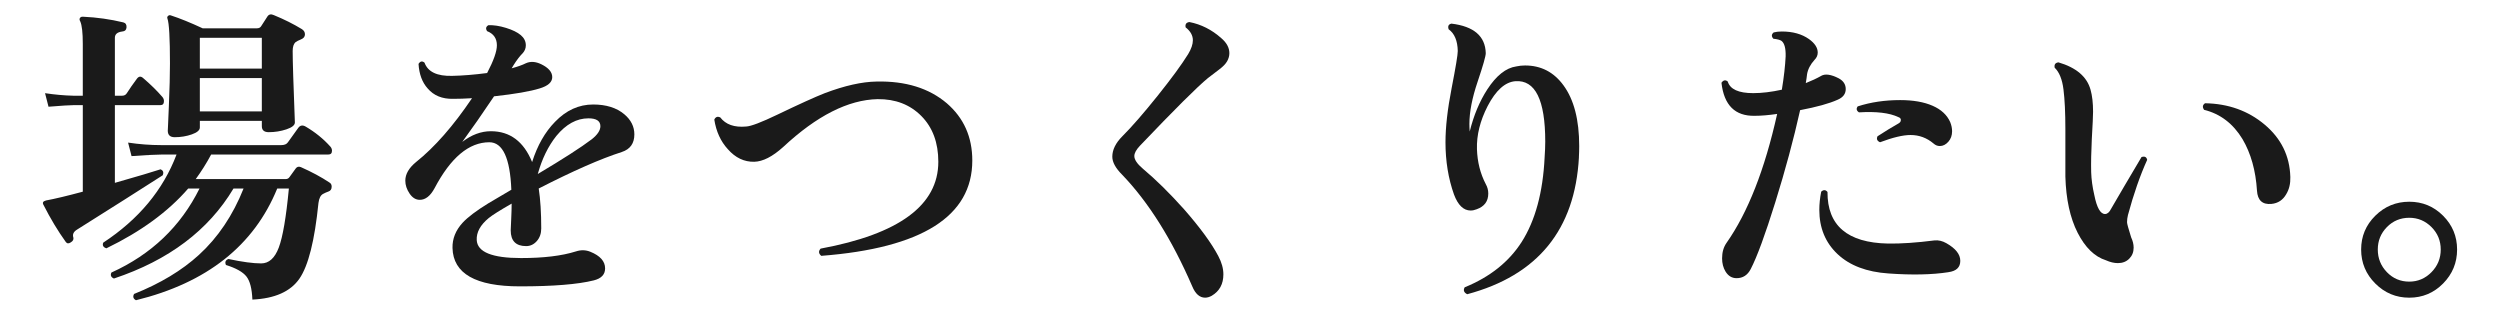
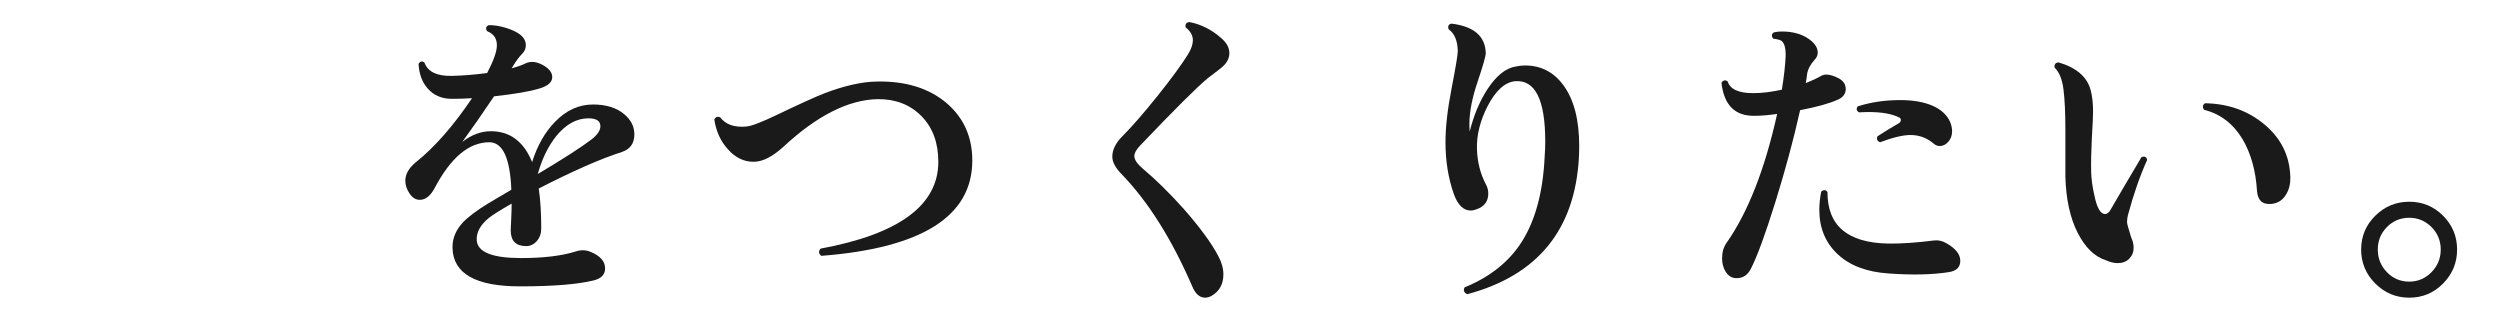
<svg xmlns="http://www.w3.org/2000/svg" id="_レイヤー_2" version="1.1" viewBox="0 0 174.802 22">
  <defs>
    <style>
      .st0 {
        fill: #1a1a1a;
      }
    </style>
  </defs>
  <g id="_レイヤー_1-2">
-     <path class="st0" d="M11.378,12.256c-1.555.998-3.557,2.267-6.006,3.807-.234.146-.315.33-.242.55.029.132-.029.242-.176.33-.146.103-.264.096-.352-.022-.558-.777-1.078-1.643-1.562-2.596-.044-.073-.052-.139-.021-.197.028-.045.095-.081.197-.111.631-.117,1.488-.322,2.574-.615v-6.051h-.638c-.25,0-.836.037-1.76.111l-.242-.947c.688.104,1.349.162,1.979.177h.66v-3.63c0-.777-.059-1.299-.176-1.562-.059-.102-.066-.184-.022-.242.044-.072.125-.102.242-.088.953.045,1.885.176,2.794.396.161.044.234.162.22.352-.015.176-.117.271-.308.286-.338.044-.506.19-.506.44v4.048h.506c.146,0,.257-.059.33-.177.205-.322.44-.659.704-1.012.132-.176.278-.189.439-.043.514.439.961.879,1.343,1.319.073.088.109.184.109.286,0,.19-.08.285-.242.285h-3.189v5.435c1.643-.47,2.706-.784,3.189-.946.19.074.242.213.154.418h.002ZM23.104,10.254c.073.088.109.184.109.287,0,.176-.088.264-.264.264h-8.185c-.322.602-.682,1.174-1.077,1.716h6.292c.117,0,.209-.052.274-.154.066-.103.209-.3.43-.594.088-.117.205-.146.352-.089.763.338,1.43.697,2.002,1.078.103.06.154.154.154.287,0,.176-.074.289-.221.34-.146.053-.271.107-.374.166-.176.088-.285.301-.329.638-.265,2.626-.708,4.39-1.331,5.291-.624.901-1.72,1.39-3.289,1.463-.03-.763-.169-1.302-.418-1.617-.25-.315-.727-.583-1.431-.803-.088-.205-.029-.345.177-.418.968.206,1.729.308,2.287.308.543,0,.954-.37,1.232-1.111.278-.74.514-2.115.704-4.125h-.814c-1.628,3.99-4.921,6.594-9.878,7.811-.19-.103-.234-.25-.132-.439,1.833-.734,3.344-1.643,4.532-2.729,1.334-1.217,2.376-2.764,3.124-4.643h-.704c-1.745,2.92-4.532,5.017-8.36,6.293-.205-.088-.264-.228-.176-.418,2.786-1.262,4.84-3.22,6.16-5.875h-.792c-1.394,1.614-3.3,3.008-5.72,4.181-.221-.073-.294-.205-.221-.396,2.479-1.629,4.188-3.682,5.126-6.16h-1.056c-.367,0-1.063.037-2.09.109l-.242-.945c.777.117,1.547.176,2.311.176h8.403c.221,0,.374-.066.462-.198.19-.265.433-.601.727-1.013.132-.176.3-.205.506-.088.675.396,1.254.866,1.738,1.408h.002ZM21.124,2.049c.132.088.198.205.198.352,0,.162-.092.279-.275.352-.184.074-.312.141-.385.198-.132.118-.198.323-.198.616,0,.689.052,2.354.154,4.994,0,.19-.198.352-.594.484-.396.131-.807.197-1.232.197-.322,0-.484-.139-.484-.418v-.374h-4.334v.462c0,.191-.187.352-.561.484s-.773.197-1.199.197c-.322,0-.483-.153-.483-.461,0,.073.025-.499.076-1.717.052-1.217.077-2.207.077-2.97,0-1.774-.059-2.823-.176-3.146-.029-.074-.015-.136.044-.188.059-.051.125-.062.198-.033.63.205,1.371.506,2.222.902h3.784c.146,0,.249-.051.308-.154.146-.234.294-.462.44-.682.103-.146.249-.176.44-.088.718.293,1.378.623,1.979.99v.003ZM18.307,4.799v-2.157h-4.334v2.156h4.334ZM18.307,7.791v-2.332h-4.334v2.332s4.334,0,4.334,0Z" />
    <path class="st0" d="M43.476,10.629c-1.467.469-3.402,1.319-5.808,2.551.117.764.176,1.695.176,2.795,0,.352-.103.645-.308.88-.206.234-.455.353-.748.353-.719,0-1.078-.367-1.078-1.101,0-.073.011-.326.033-.759.021-.433.032-.803.032-1.111-.821.47-1.356.807-1.605,1.012-.587.484-.866.998-.836,1.54.044.837,1.078,1.255,3.102,1.255,1.569,0,2.846-.154,3.828-.463.352-.117.689-.109,1.012.022.689.278,1.034.667,1.034,1.165,0,.426-.264.705-.792.837-1.114.278-2.838.418-5.17.418-3.095,0-4.664-.895-4.708-2.685-.015-.645.22-1.231.704-1.76.366-.396.968-.85,1.804-1.363.265-.162.8-.477,1.606-.947-.088-2.214-.602-3.321-1.54-3.321-1.423,0-2.699,1.071-3.828,3.212-.294.543-.638.814-1.034.814-.278,0-.517-.146-.715-.44-.198-.293-.297-.594-.297-.901,0-.455.249-.888.748-1.299,1.305-1.041,2.61-2.529,3.916-4.466-.484.03-.924.044-1.32.044-.763.016-1.356-.227-1.782-.727-.381-.424-.594-.996-.638-1.715.117-.191.257-.221.418-.088.234.645.88.953,1.937.924.732-.015,1.547-.081,2.441-.198.454-.865.683-1.511.683-1.937,0-.483-.229-.813-.683-.99-.117-.176-.088-.314.088-.418.366-.014.777.049,1.232.188.454.14.799.309,1.034.506.234.198.352.438.352.715,0,.206-.073.389-.22.551-.206.205-.418.483-.639.836l-.132.22c.426-.117.756-.234.99-.353.322-.146.682-.124,1.078.066.513.25.77.551.77.902s-.293.615-.88.791c-.66.206-1.724.39-3.189.551-.807,1.203-1.548,2.266-2.223,3.189.646-.498,1.312-.748,2.002-.748,1.335,0,2.296.719,2.883,2.156.366-1.158.901-2.098,1.605-2.816.777-.806,1.665-1.209,2.662-1.209.909,0,1.636.227,2.178.682.47.396.704.865.704,1.408,0,.631-.293,1.041-.88,1.232h0ZM41.364,9.748c.411-.322.616-.631.616-.924,0-.366-.278-.55-.836-.55-.821,0-1.569.411-2.244,1.231-.571.719-1.005,1.606-1.298,2.662,1.774-1.056,3.028-1.862,3.762-2.42h0Z" />
    <path class="st0" d="M67.984,11.223c0,3.901-3.521,6.123-10.561,6.666-.19-.162-.205-.33-.044-.506,5.485-1.013,8.229-3.037,8.229-6.072,0-1.334-.396-2.402-1.188-3.201s-1.812-1.191-3.058-1.178c-2.054.045-4.254,1.16-6.6,3.345-.748.675-1.423,1.02-2.024,1.034-.704.015-1.32-.279-1.848-.881-.499-.542-.814-1.231-.946-2.067.088-.19.228-.242.418-.153.381.498.982.711,1.804.637.338-.014,1.07-.293,2.2-.836,1.525-.732,2.625-1.231,3.3-1.496,1.394-.527,2.604-.799,3.63-.813,2.024-.044,3.659.462,4.906,1.519,1.188,1.026,1.782,2.361,1.782,4.004v-.002Z" />
    <path class="st0" d="M85.803,4.281c-.103.184-.286.374-.55.572-.264.197-.528.399-.792.605-.748.615-2.332,2.191-4.752,4.729-.264.278-.396.521-.396.726,0,.25.198.543.595.881.909.762,1.87,1.708,2.882,2.838,1.129,1.29,1.929,2.383,2.397,3.277.234.439.353.865.353,1.276,0,.675-.271,1.173-.814,1.495-.161.089-.315.133-.462.133-.381,0-.682-.264-.901-.792-1.423-3.285-3.059-5.889-4.906-7.81-.455-.455-.683-.873-.683-1.254,0-.484.235-.961.704-1.431.66-.66,1.478-1.599,2.453-2.815.976-1.218,1.69-2.193,2.146-2.927.22-.366.33-.688.33-.968,0-.338-.169-.639-.506-.902-.045-.22.044-.344.264-.373.821.161,1.562.535,2.222,1.121.382.323.572.675.572,1.057,0,.19-.052.377-.154.561h-.002Z" />
    <path class="st0" d="M110.4,11.002c-.278,5.061-2.882,8.25-7.81,9.57-.235-.117-.294-.279-.177-.484,1.761-.719,3.088-1.773,3.982-3.168.953-1.496,1.488-3.469,1.606-5.918.028-.396.044-.762.044-1.1,0-2.918-.697-4.326-2.091-4.225-.719.06-1.363.639-1.936,1.738-.528,1.027-.777,2.031-.748,3.014.029.896.234,1.709.616,2.442.117.206.176.426.176.66,0,.543-.271.909-.813,1.101-.147.059-.286.088-.419.088-.498,0-.887-.375-1.166-1.123-.396-1.113-.594-2.332-.594-3.651,0-1.056.144-2.317.43-3.784.285-1.467.429-2.332.429-2.596-.015-.719-.228-1.225-.638-1.518-.074-.221-.008-.353.197-.396,1.569.191,2.369.88,2.398,2.068,0,.205-.191.873-.572,2.002-.382,1.129-.572,2.111-.572,2.947,0,.176.008.353.022.528.278-1.13.689-2.112,1.231-2.948.631-.968,1.306-1.503,2.024-1.605.205-.045.41-.066.616-.066,1.114,0,2.009.463,2.684,1.387.733.997,1.101,2.412,1.101,4.246,0,.264-.008.527-.022.791h.002Z" />
    <path class="st0" d="M128.572,5.48c.322.176.483.426.483.748,0,.338-.19.586-.571.748-.587.264-1.46.506-2.618.726-.455,2.039-1.034,4.188-1.738,6.446-.704,2.259-1.275,3.813-1.716,4.664-.22.426-.55.638-.99.638-.322,0-.579-.153-.77-.462-.162-.264-.242-.572-.242-.924,0-.426.103-.785.308-1.078,1.496-2.127,2.677-5.133,3.542-9.02-.602.088-1.122.131-1.562.131-1.379.03-2.156-.74-2.332-2.31.132-.19.278-.22.439-.088.162.543.756.813,1.782.813.602,0,1.269-.08,2.002-.241.146-.895.234-1.673.265-2.332.014-.558-.081-.917-.286-1.078-.104-.073-.294-.124-.572-.153-.146-.162-.14-.309.022-.441.161-.043.352-.065.571-.065.763,0,1.394.177,1.893.528.41.293.615.608.615.945,0,.191-.073.359-.22.506-.293.323-.47.66-.527,1.013-.016.161-.045.366-.089.616.411-.162.771-.33,1.078-.506.278-.162.689-.104,1.232.176h0ZM136.228,19.033c-1.145.177-2.538.206-4.181.088-1.525-.103-2.713-.554-3.563-1.353s-1.276-1.83-1.276-3.092c0-.41.044-.836.132-1.275.161-.146.309-.139.44.021-.015,2.348,1.393,3.55,4.224,3.608.909.015,1.995-.059,3.256-.22.278-.029.558.037.836.197.646.367.969.777.969,1.232s-.279.719-.836.792v.002ZM136.36,8.538c.088.22.132.433.132.638,0,.294-.088.539-.264.737-.177.198-.374.298-.595.298-.161,0-.308-.059-.439-.177-.47-.396-1.005-.594-1.606-.594-.527,0-1.239.169-2.134.506-.205-.088-.264-.228-.176-.418.542-.353,1.034-.652,1.474-.901.103-.059.154-.133.154-.221.015-.103-.044-.176-.176-.22-.616-.294-1.533-.403-2.75-.33-.177-.117-.206-.257-.088-.418.909-.294,1.898-.44,2.97-.44.909,0,1.664.133,2.266.396s1.012.646,1.232,1.144h0Z" />
    <path class="st0" d="M150.132,11.178c-.499,1.101-.946,2.385-1.342,3.851-.044.176-.066.345-.066.506,0,.103.096.455.286,1.056.117.25.176.492.176.727,0,.309-.103.564-.308.77s-.47.309-.792.309c-.265,0-.543-.066-.836-.198-.792-.249-1.452-.892-1.98-1.925-.527-1.034-.813-2.344-.857-3.928v-3.299c0-1.159-.044-2.091-.133-2.795-.088-.703-.293-1.209-.615-1.518-.044-.221.044-.345.264-.374,1.246.366,1.994,1.005,2.244,1.914.117.411.176.924.176,1.54,0,.264-.029.902-.088,1.914-.044.895-.059,1.664-.044,2.31.015.499.088,1.034.22,1.606.176.88.426,1.32.748,1.32.161,0,.301-.117.418-.353.543-.938,1.254-2.148,2.134-3.63.221-.073.353-.008.396.197h-.001ZM160.142,12.366c.015.47-.081.873-.286,1.21-.234.411-.579.639-1.034.682-.63.059-.968-.248-1.012-.924-.088-1.408-.426-2.61-1.012-3.607-.66-1.086-1.555-1.768-2.685-2.047-.132-.189-.109-.344.066-.461,1.628.029,3.018.527,4.169,1.496,1.151.967,1.749,2.186,1.793,3.651h0Z" />
    <path class="st0" d="M171.802,17.448c0,.924-.327,1.716-.979,2.376s-1.441.99-2.365.99-1.716-.33-2.376-.99-.989-1.452-.989-2.376.329-1.712.989-2.364c.66-.653,1.452-.979,2.376-.979s1.713.326,2.365.979c.652.652.979,1.44.979,2.364ZM170.658,17.448c0-.616-.217-1.14-.648-1.573-.434-.432-.95-.648-1.552-.648-.615,0-1.137.217-1.562.648-.426.434-.639.957-.639,1.573s.213,1.144.639,1.584c.425.44.946.66,1.562.66.602,0,1.118-.22,1.552-.66.432-.44.648-.968.648-1.584Z" />
  </g>
</svg>